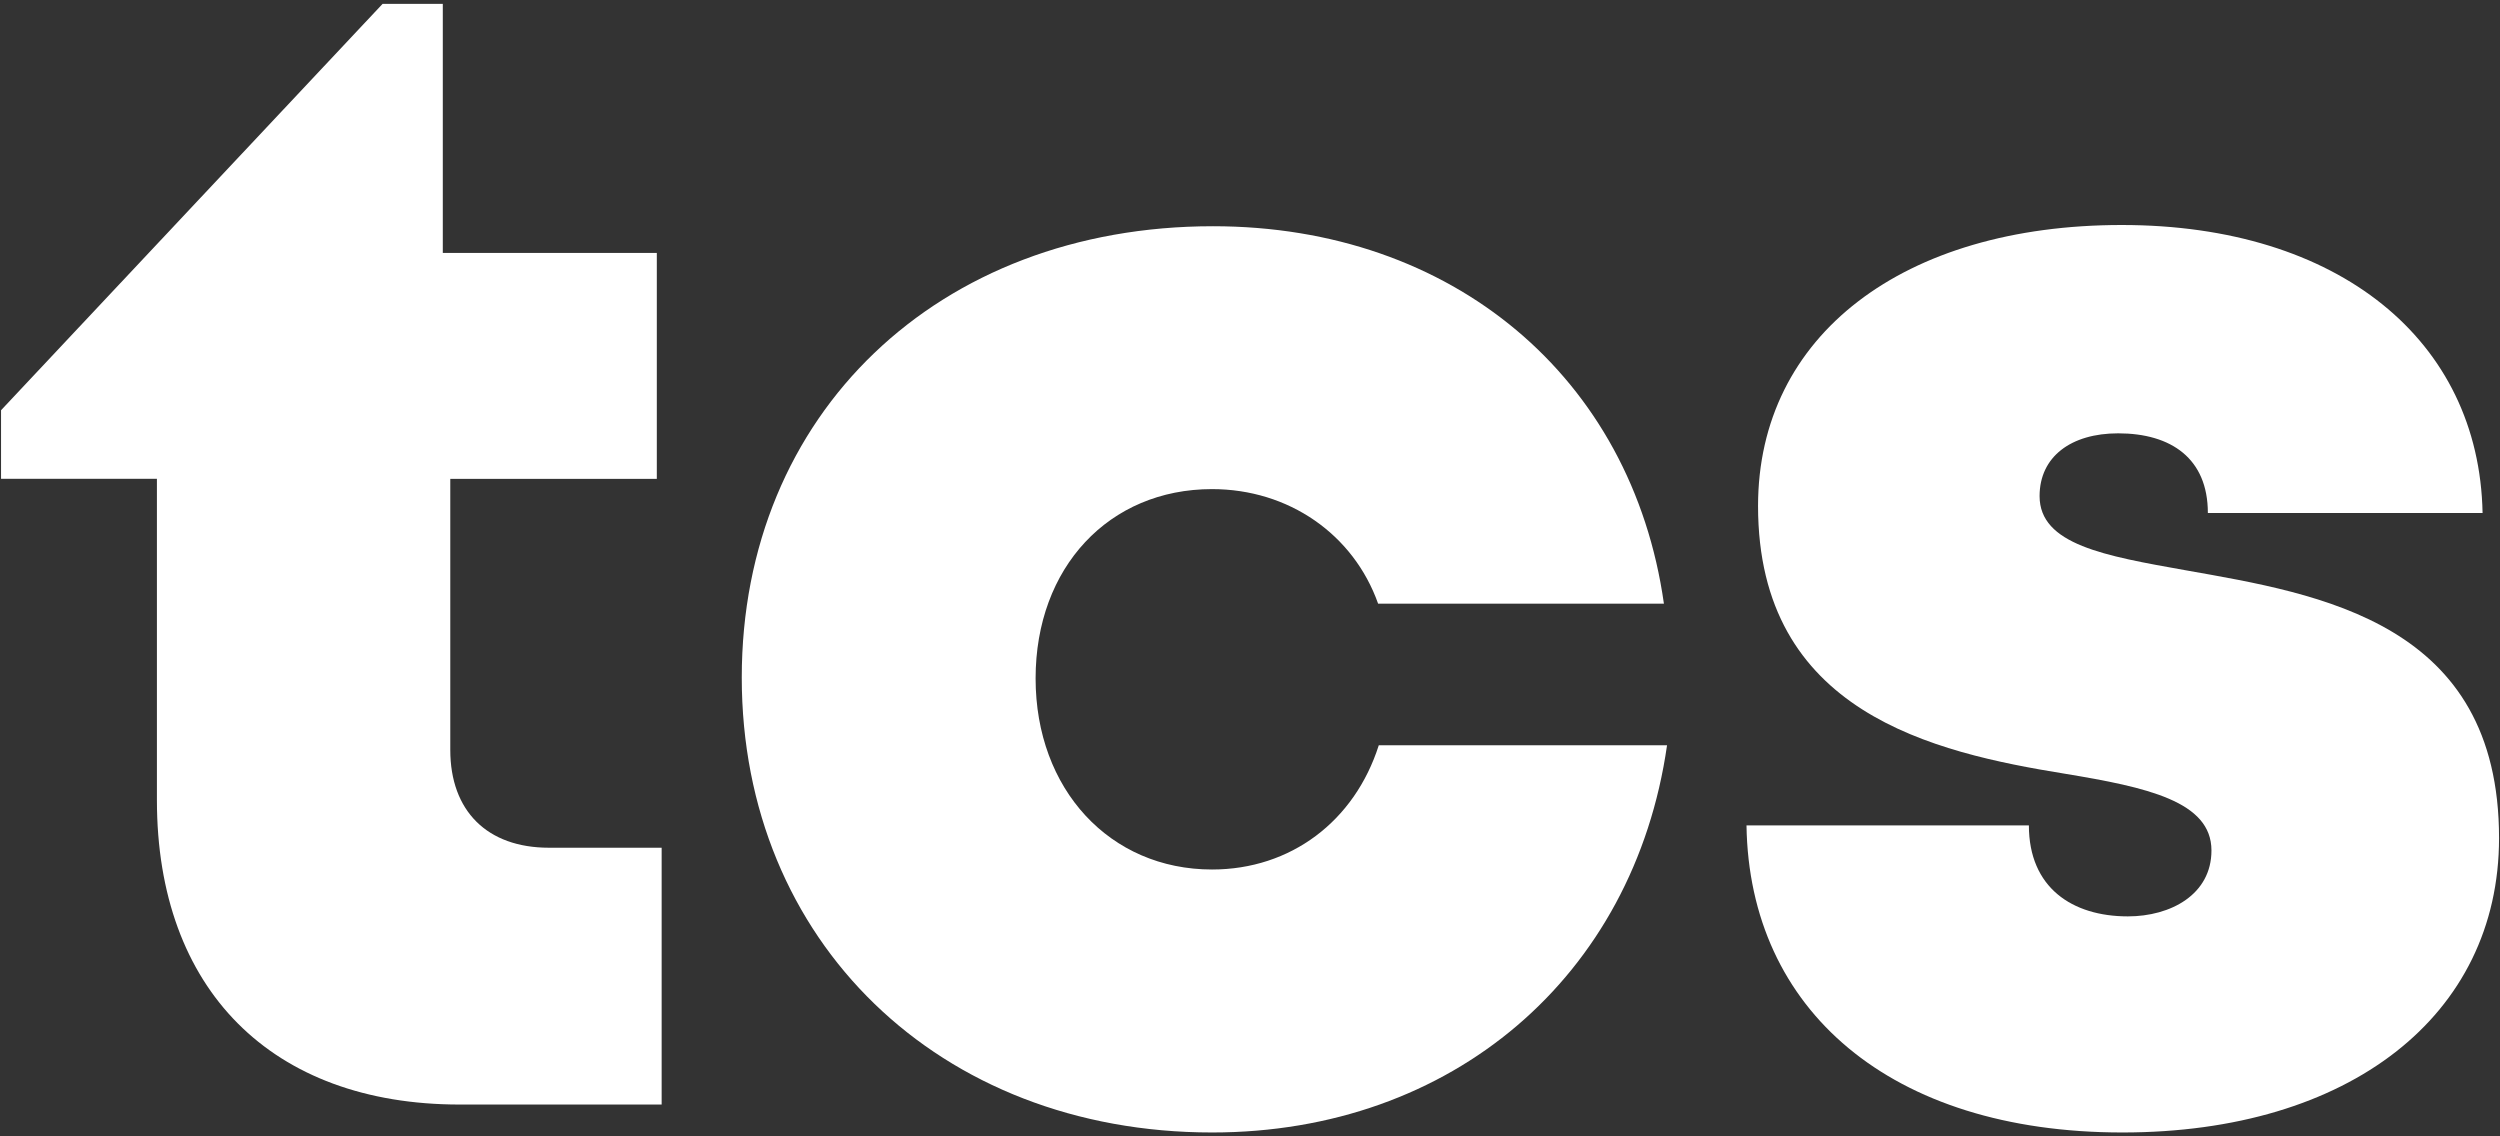
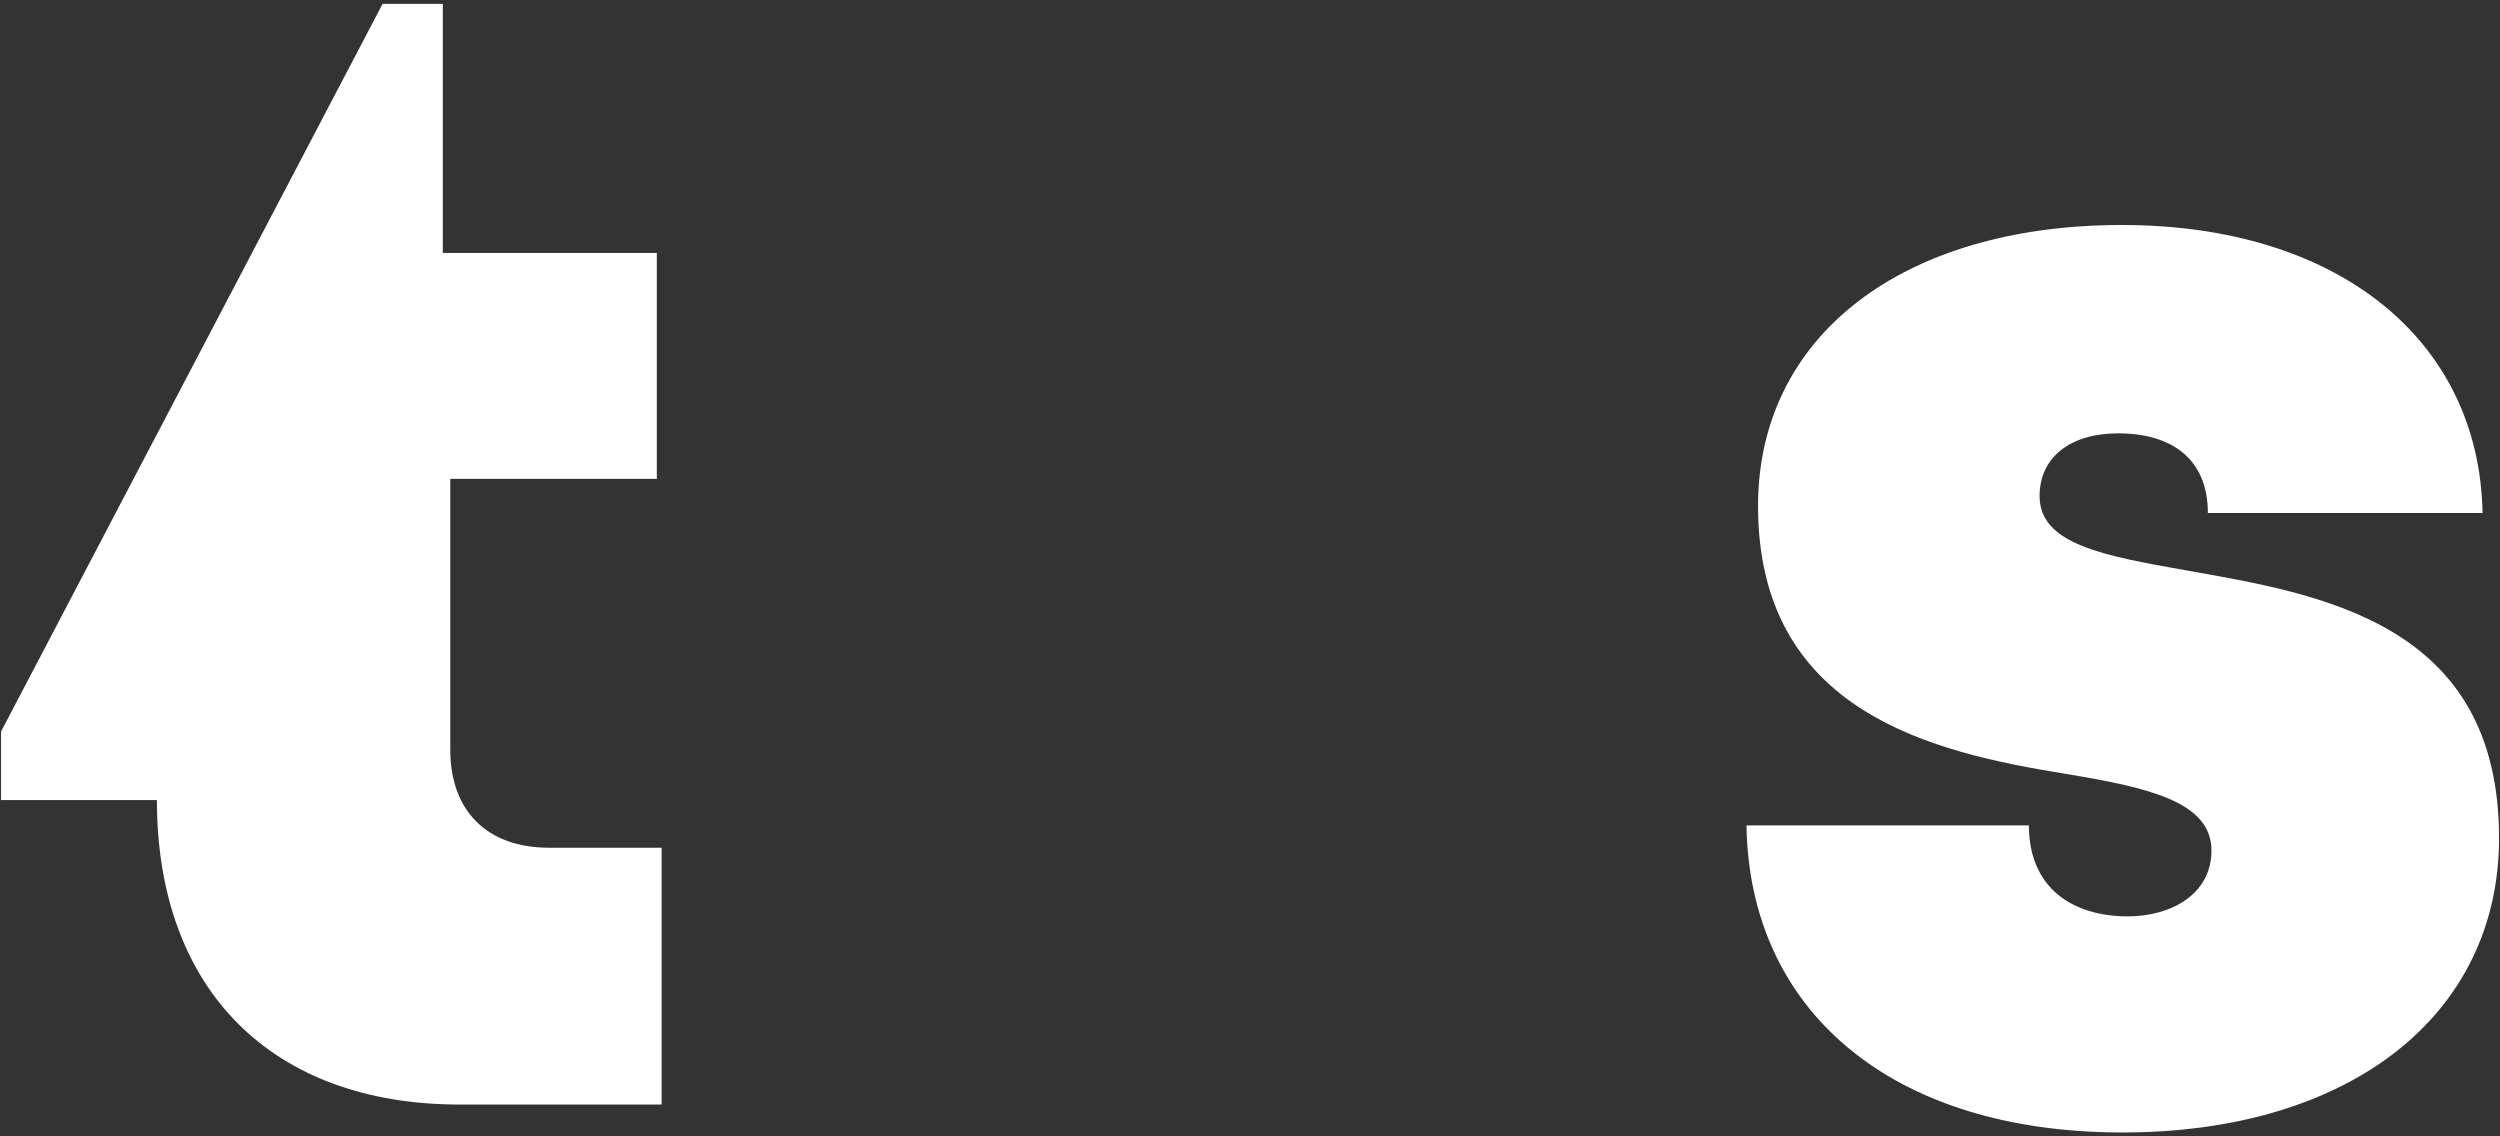
<svg xmlns="http://www.w3.org/2000/svg" version="1.1" id="Layer_1" x="0px" y="0px" viewBox="0 0 264 120" style="enable-background:new 0 0 264 120;" xml:space="preserve">
  <rect x="0" y="0" width="264" height="120" fill="#333333" stroke="none" />
  <style type="text/css">
	.st0{fill:#FFFFFF;}
</style>
  <g>
-     <path class="st0" d="M69.87,89.51v27.13H48.55c-19.89,0-31.98-12.16-31.98-32.15V50.56H0.11v-7.24L40.4,0.41h6.36v26.3h22.6v23.86   H47.55v28.62c0,6.44,3.89,10.33,10.42,10.33H69.87z" />
-     <path class="st0" d="M128,119.59c-28.85,0-49.67-20.21-49.67-48.04s20.72-47.66,49.76-47.66c25.28,0,44.24,15.94,47.62,39.86   h-30.18c-2.6-7.34-9.46-12.1-17.54-12.1c-10.89,0-18.63,8.27-18.63,19.99s7.84,20.18,18.63,20.18c8.31,0,15.05-5.09,17.61-13.12   h30.44C172.54,103.13,153.32,119.59,128,119.59L128,119.59z" />
+     <path class="st0" d="M69.87,89.51v27.13H48.55c-19.89,0-31.98-12.16-31.98-32.15H0.11v-7.24L40.4,0.41h6.36v26.3h22.6v23.86   H47.55v28.62c0,6.44,3.89,10.33,10.42,10.33H69.87z" />
    <path class="st0" d="M224.13,119.59c-24.51,0-39.41-12.95-39.7-32.43h29.82c0,6.58,4.58,9.61,10.45,9.61   c4.53,0,8.83-2.31,8.83-6.96c0-5.19-6.81-6.67-15.45-8.1c-13.95-2.26-32.43-6.47-32.43-28.28c0-18.03,15.36-29.67,38.41-29.67   c22.9,0,37.75,12.18,38.1,30.41h-29.01c0-5.74-3.86-8.41-9.47-8.41c-4.97,0-8.3,2.46-8.3,6.63c0,5.12,6.88,6.31,15.42,7.83   c14.21,2.52,33.1,5.48,33.1,28.29C263.89,107.29,248.03,119.59,224.13,119.59L224.13,119.59z" />
  </g>
</svg>